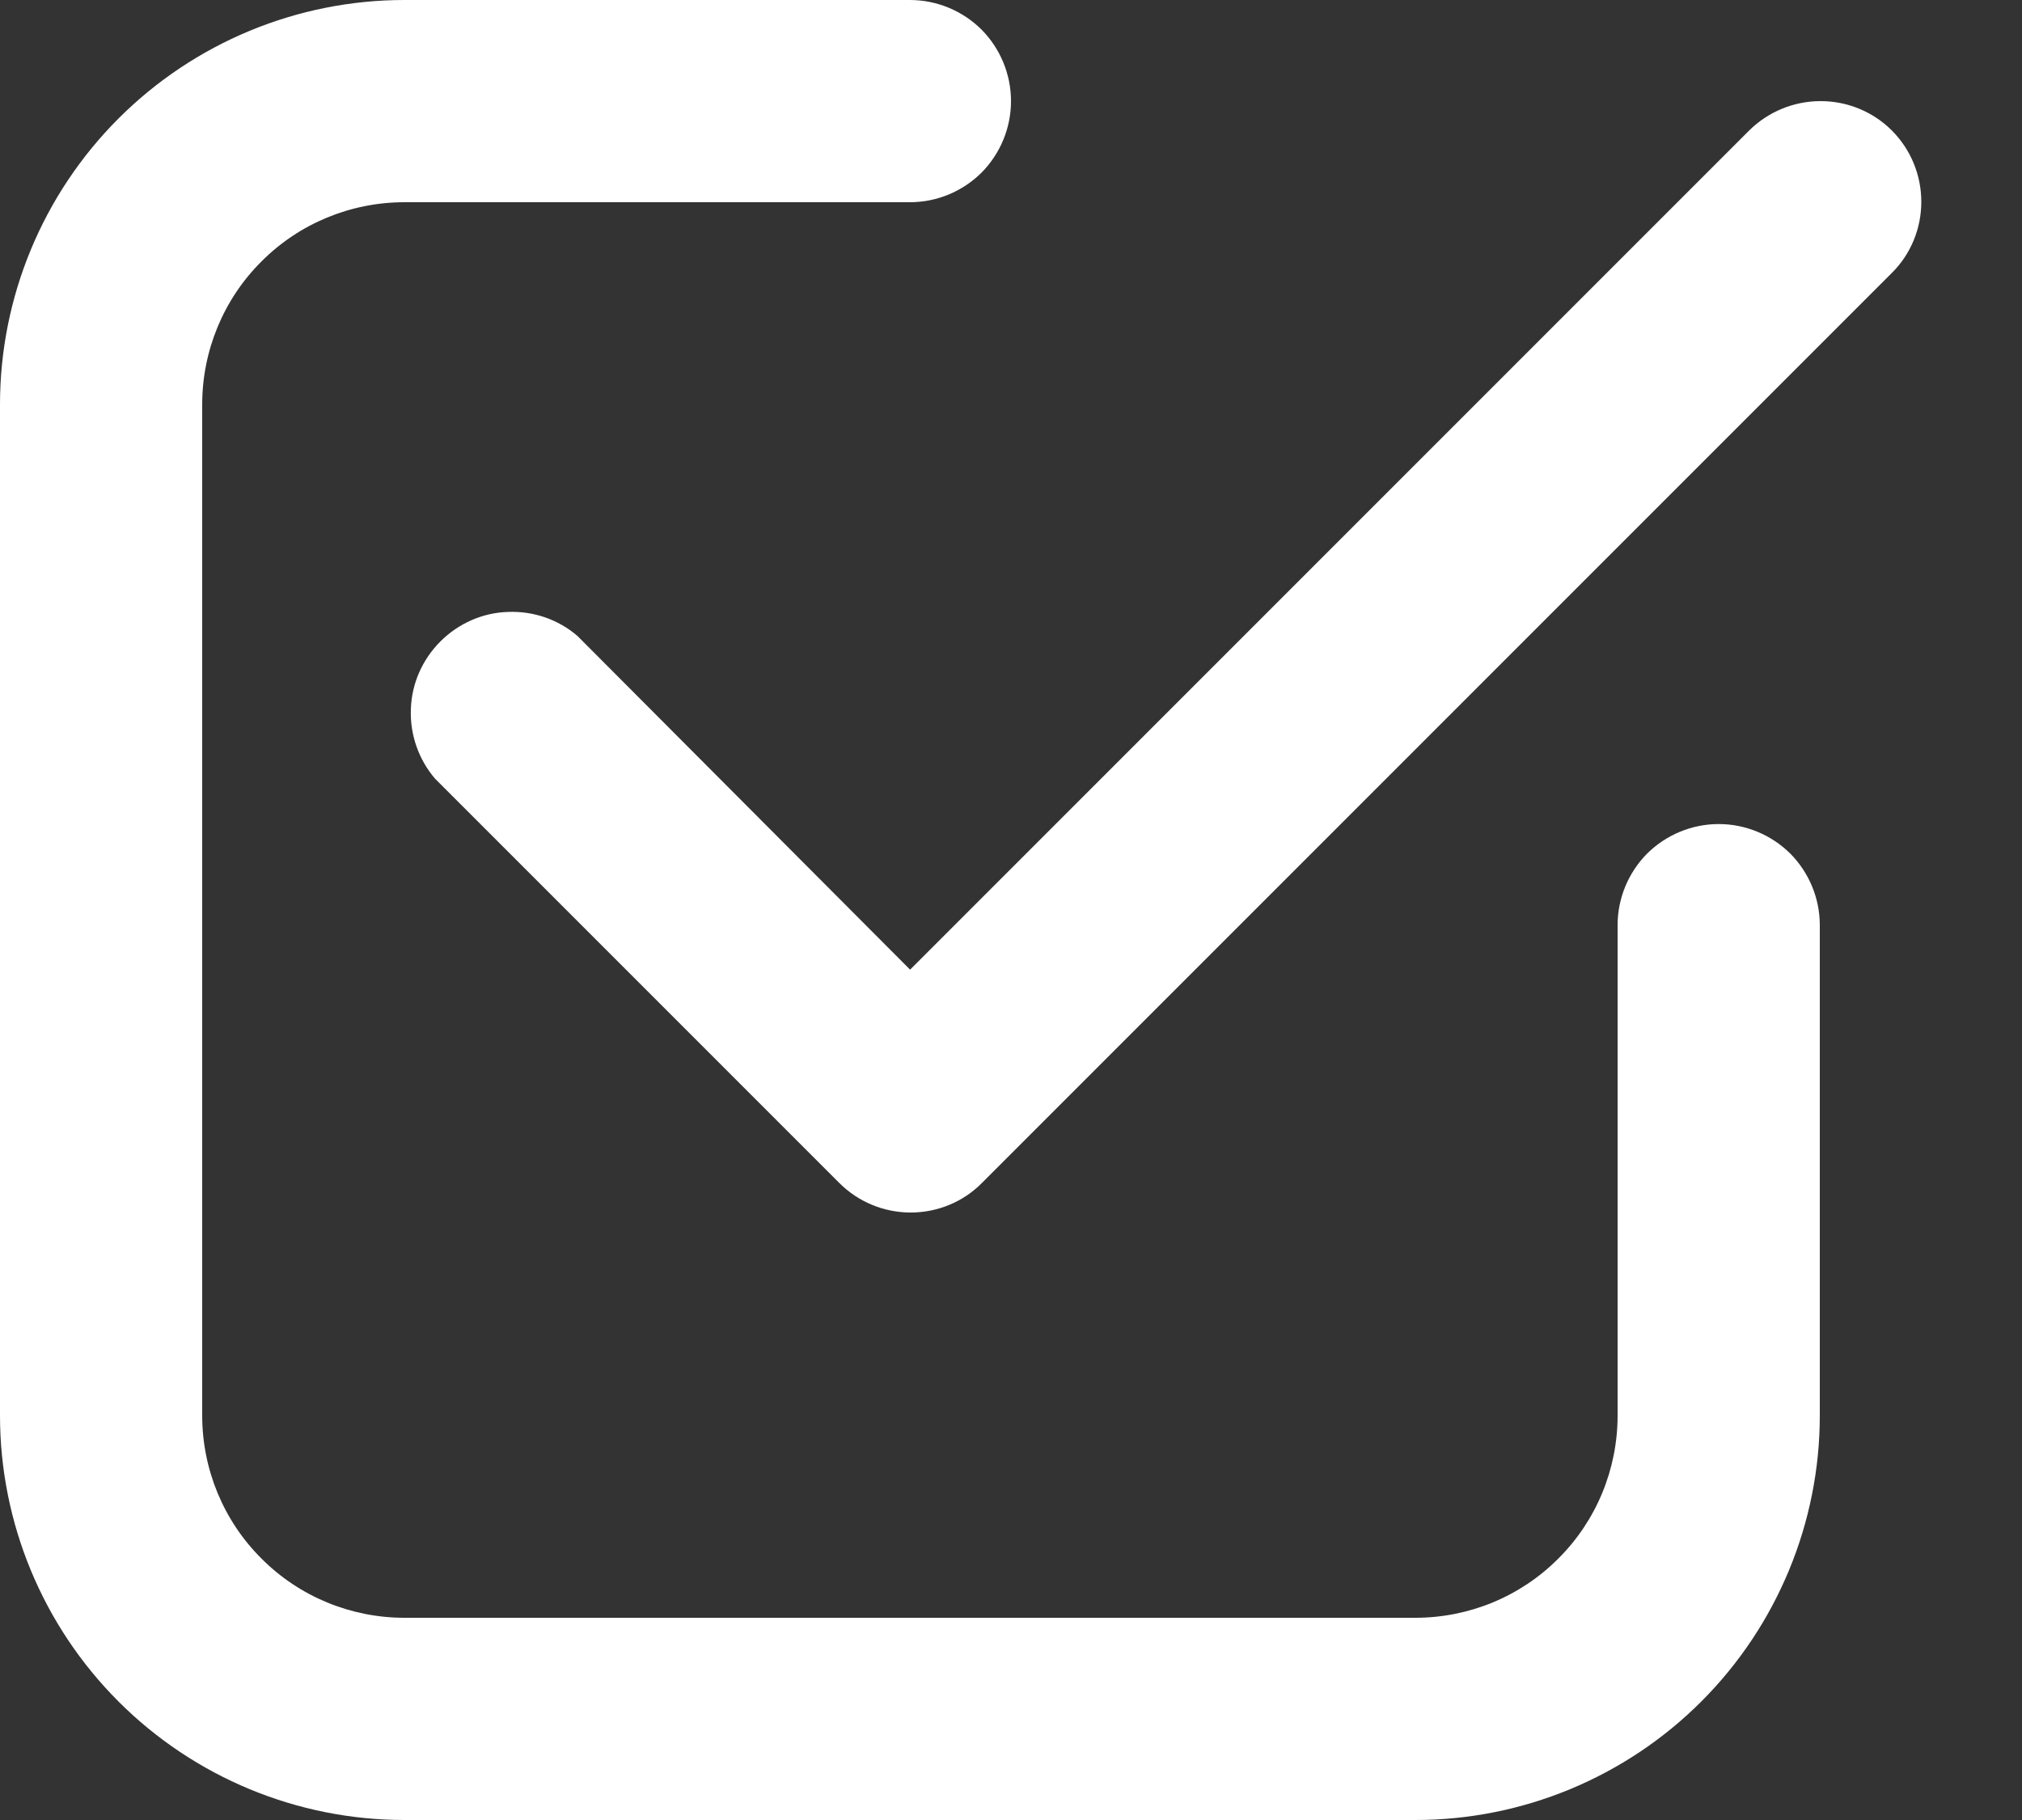
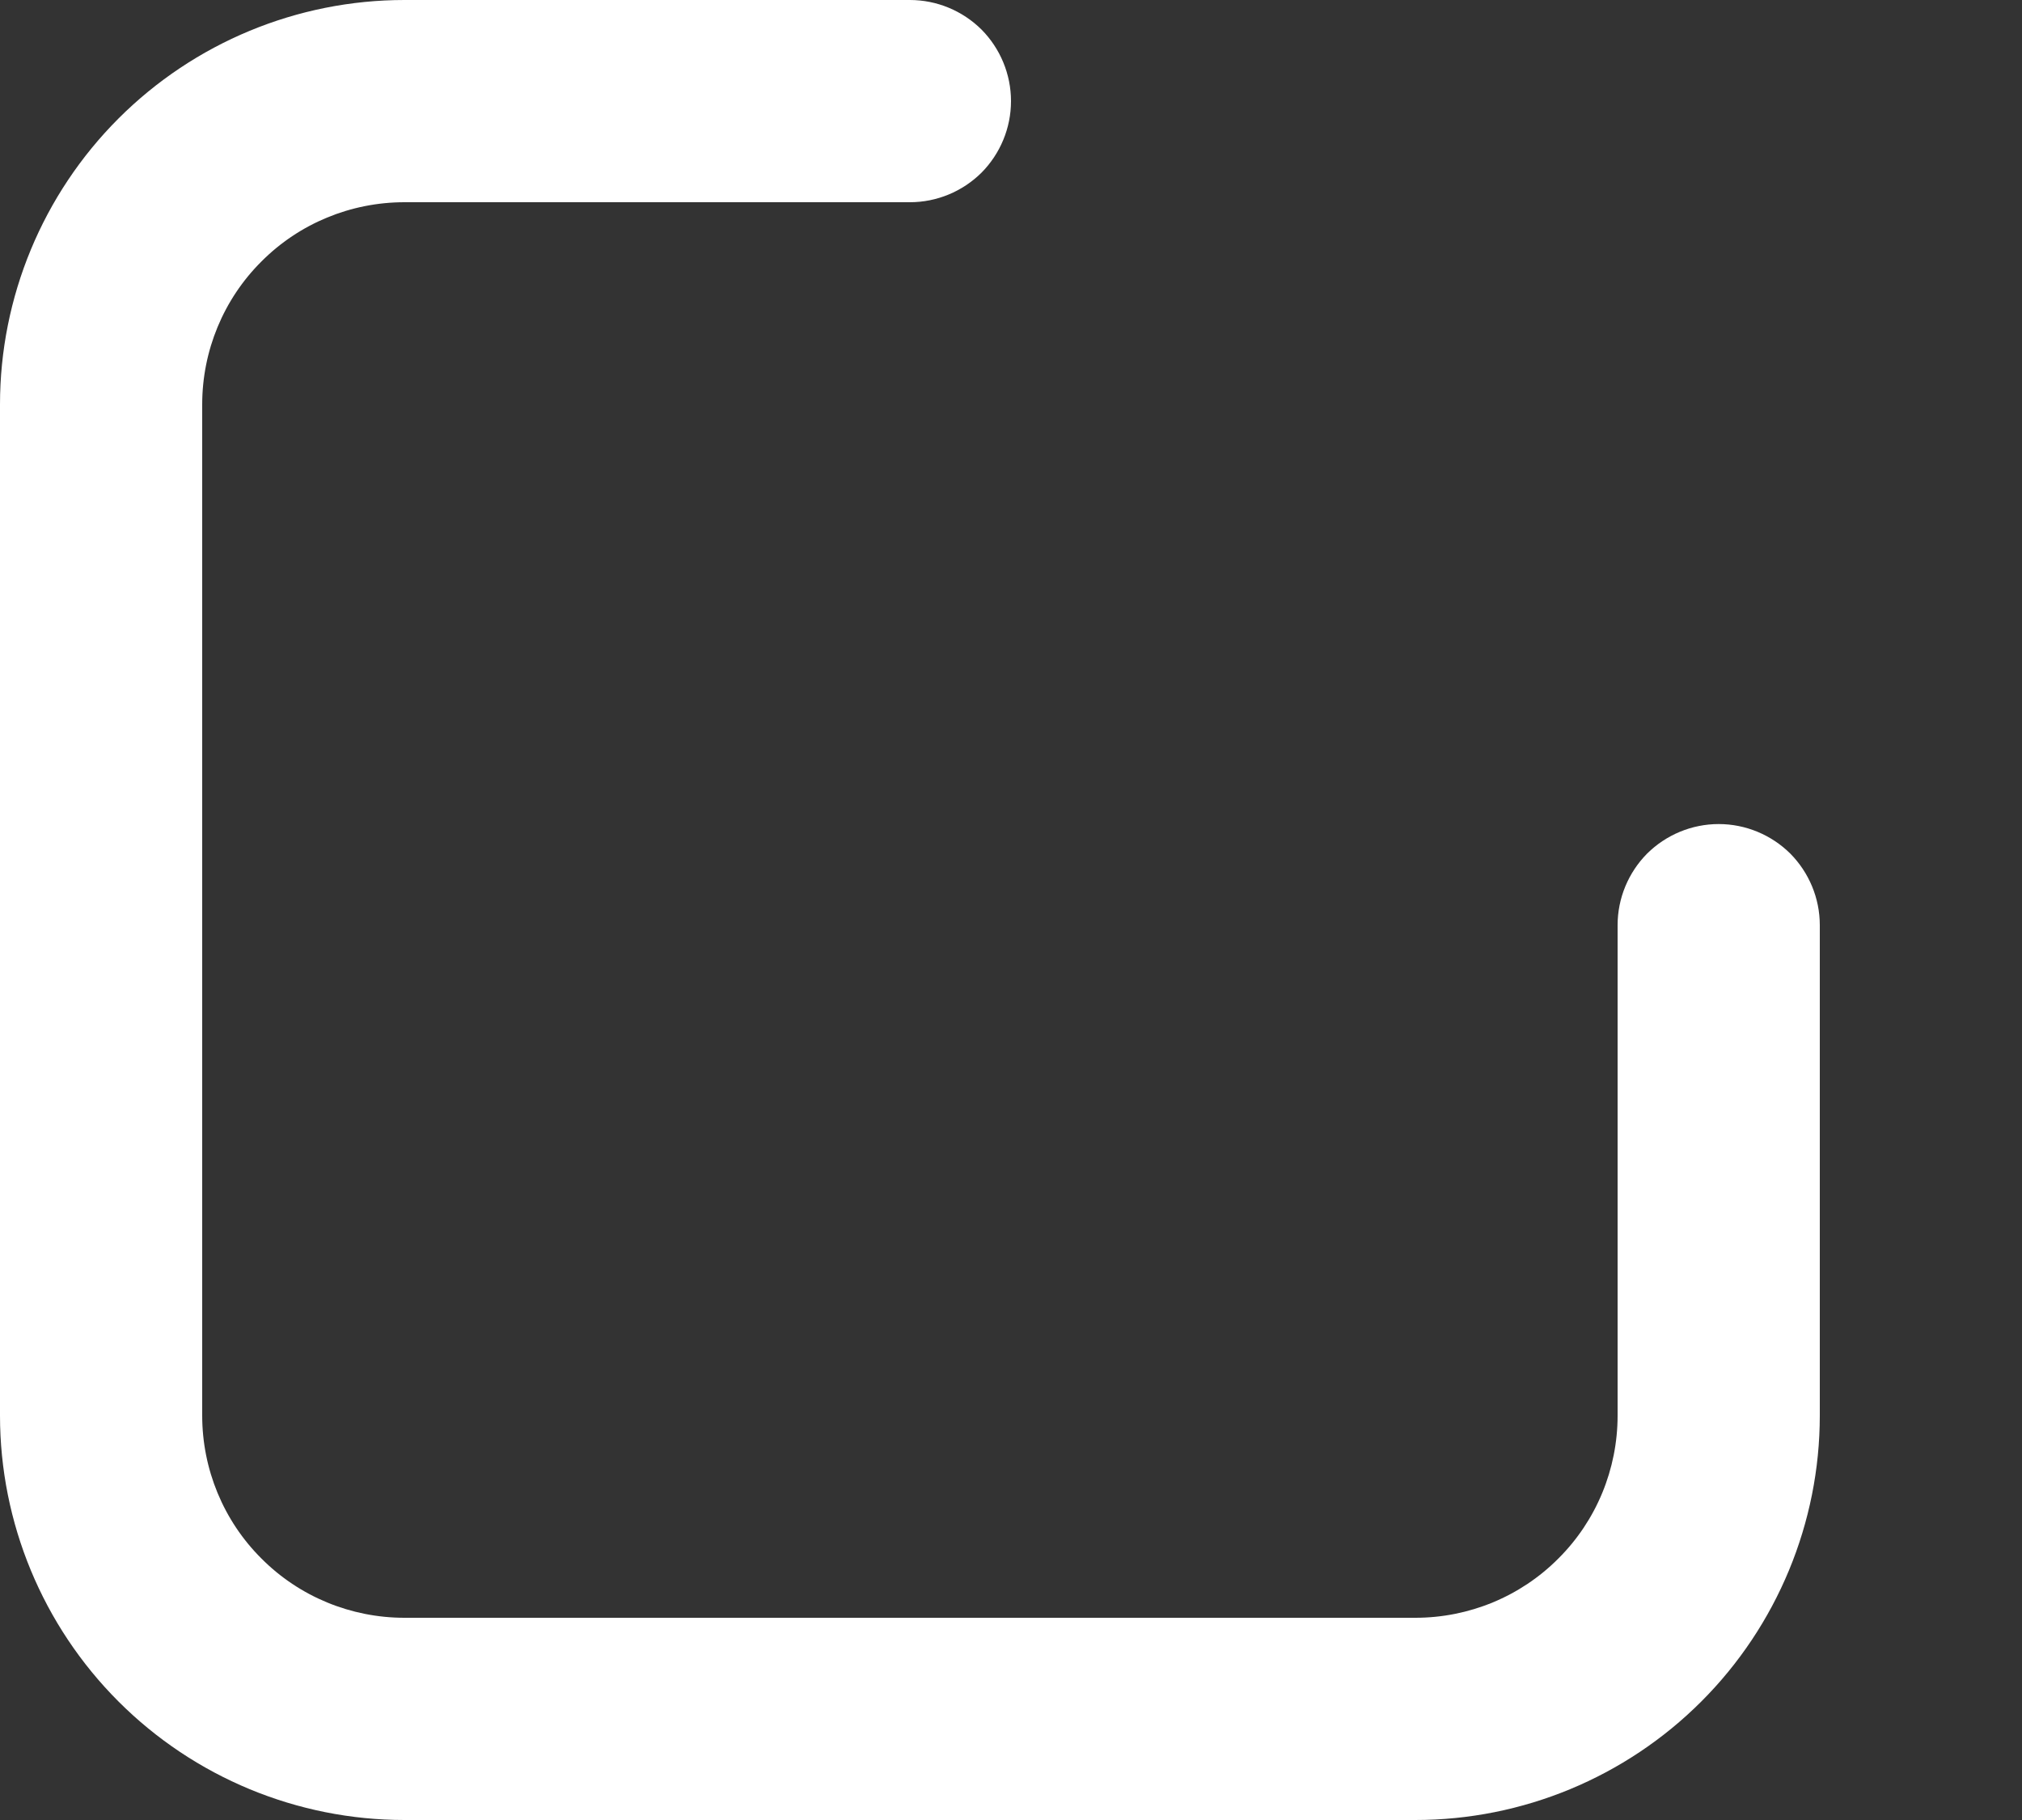
<svg xmlns="http://www.w3.org/2000/svg" width="10" height="9" viewBox="0 0 10 9" fill="none">
  <rect x="0" y="0" width="10" height="9" fill="#333333" stroke="none" />
  <path d="M8.5 4.075C8.367 4.075 8.24 4.128 8.146 4.221C8.053 4.315 8 4.442 8 4.575V7C8 7.265 7.895 7.52 7.707 7.707C7.52 7.895 7.265 8 7 8H2C1.735 8 1.48 7.895 1.293 7.707C1.105 7.52 1 7.265 1 7V2C1 1.735 1.105 1.48 1.293 1.293C1.48 1.105 1.735 1 2 1H4.5C4.633 1 4.76 0.947 4.854 0.854C4.947 0.76 5 0.633 5 0.5C5 0.367 4.947 0.24 4.854 0.146C4.76 0.053 4.633 0 4.5 0H2C1.47 0 0.961 0.211 0.586 0.586C0.211 0.961 0 1.47 0 2V7C0 7.53 0.211 8.039 0.586 8.414C0.961 8.789 1.47 9 2 9H7C7.53 9 8.039 8.789 8.414 8.414C8.789 8.039 9 7.53 9 7V4.575C9 4.442 8.947 4.315 8.854 4.221C8.76 4.128 8.633 4.075 8.5 4.075Z" fill="white" />
-   <path d="M9.356 0.645C9.263 0.552 9.136 0.5 9.004 0.5C8.872 0.5 8.745 0.552 8.651 0.645L4.501 4.795L2.856 3.145C2.761 3.063 2.638 3.021 2.512 3.026C2.386 3.03 2.267 3.083 2.178 3.172C2.089 3.261 2.036 3.38 2.032 3.506C2.027 3.632 2.07 3.755 2.151 3.85L4.151 5.85C4.245 5.944 4.372 5.996 4.504 5.996C4.636 5.996 4.763 5.944 4.856 5.85L9.356 1.35C9.45 1.257 9.502 1.13 9.502 0.998C9.502 0.866 9.45 0.739 9.356 0.645Z" fill="white" />
</svg>